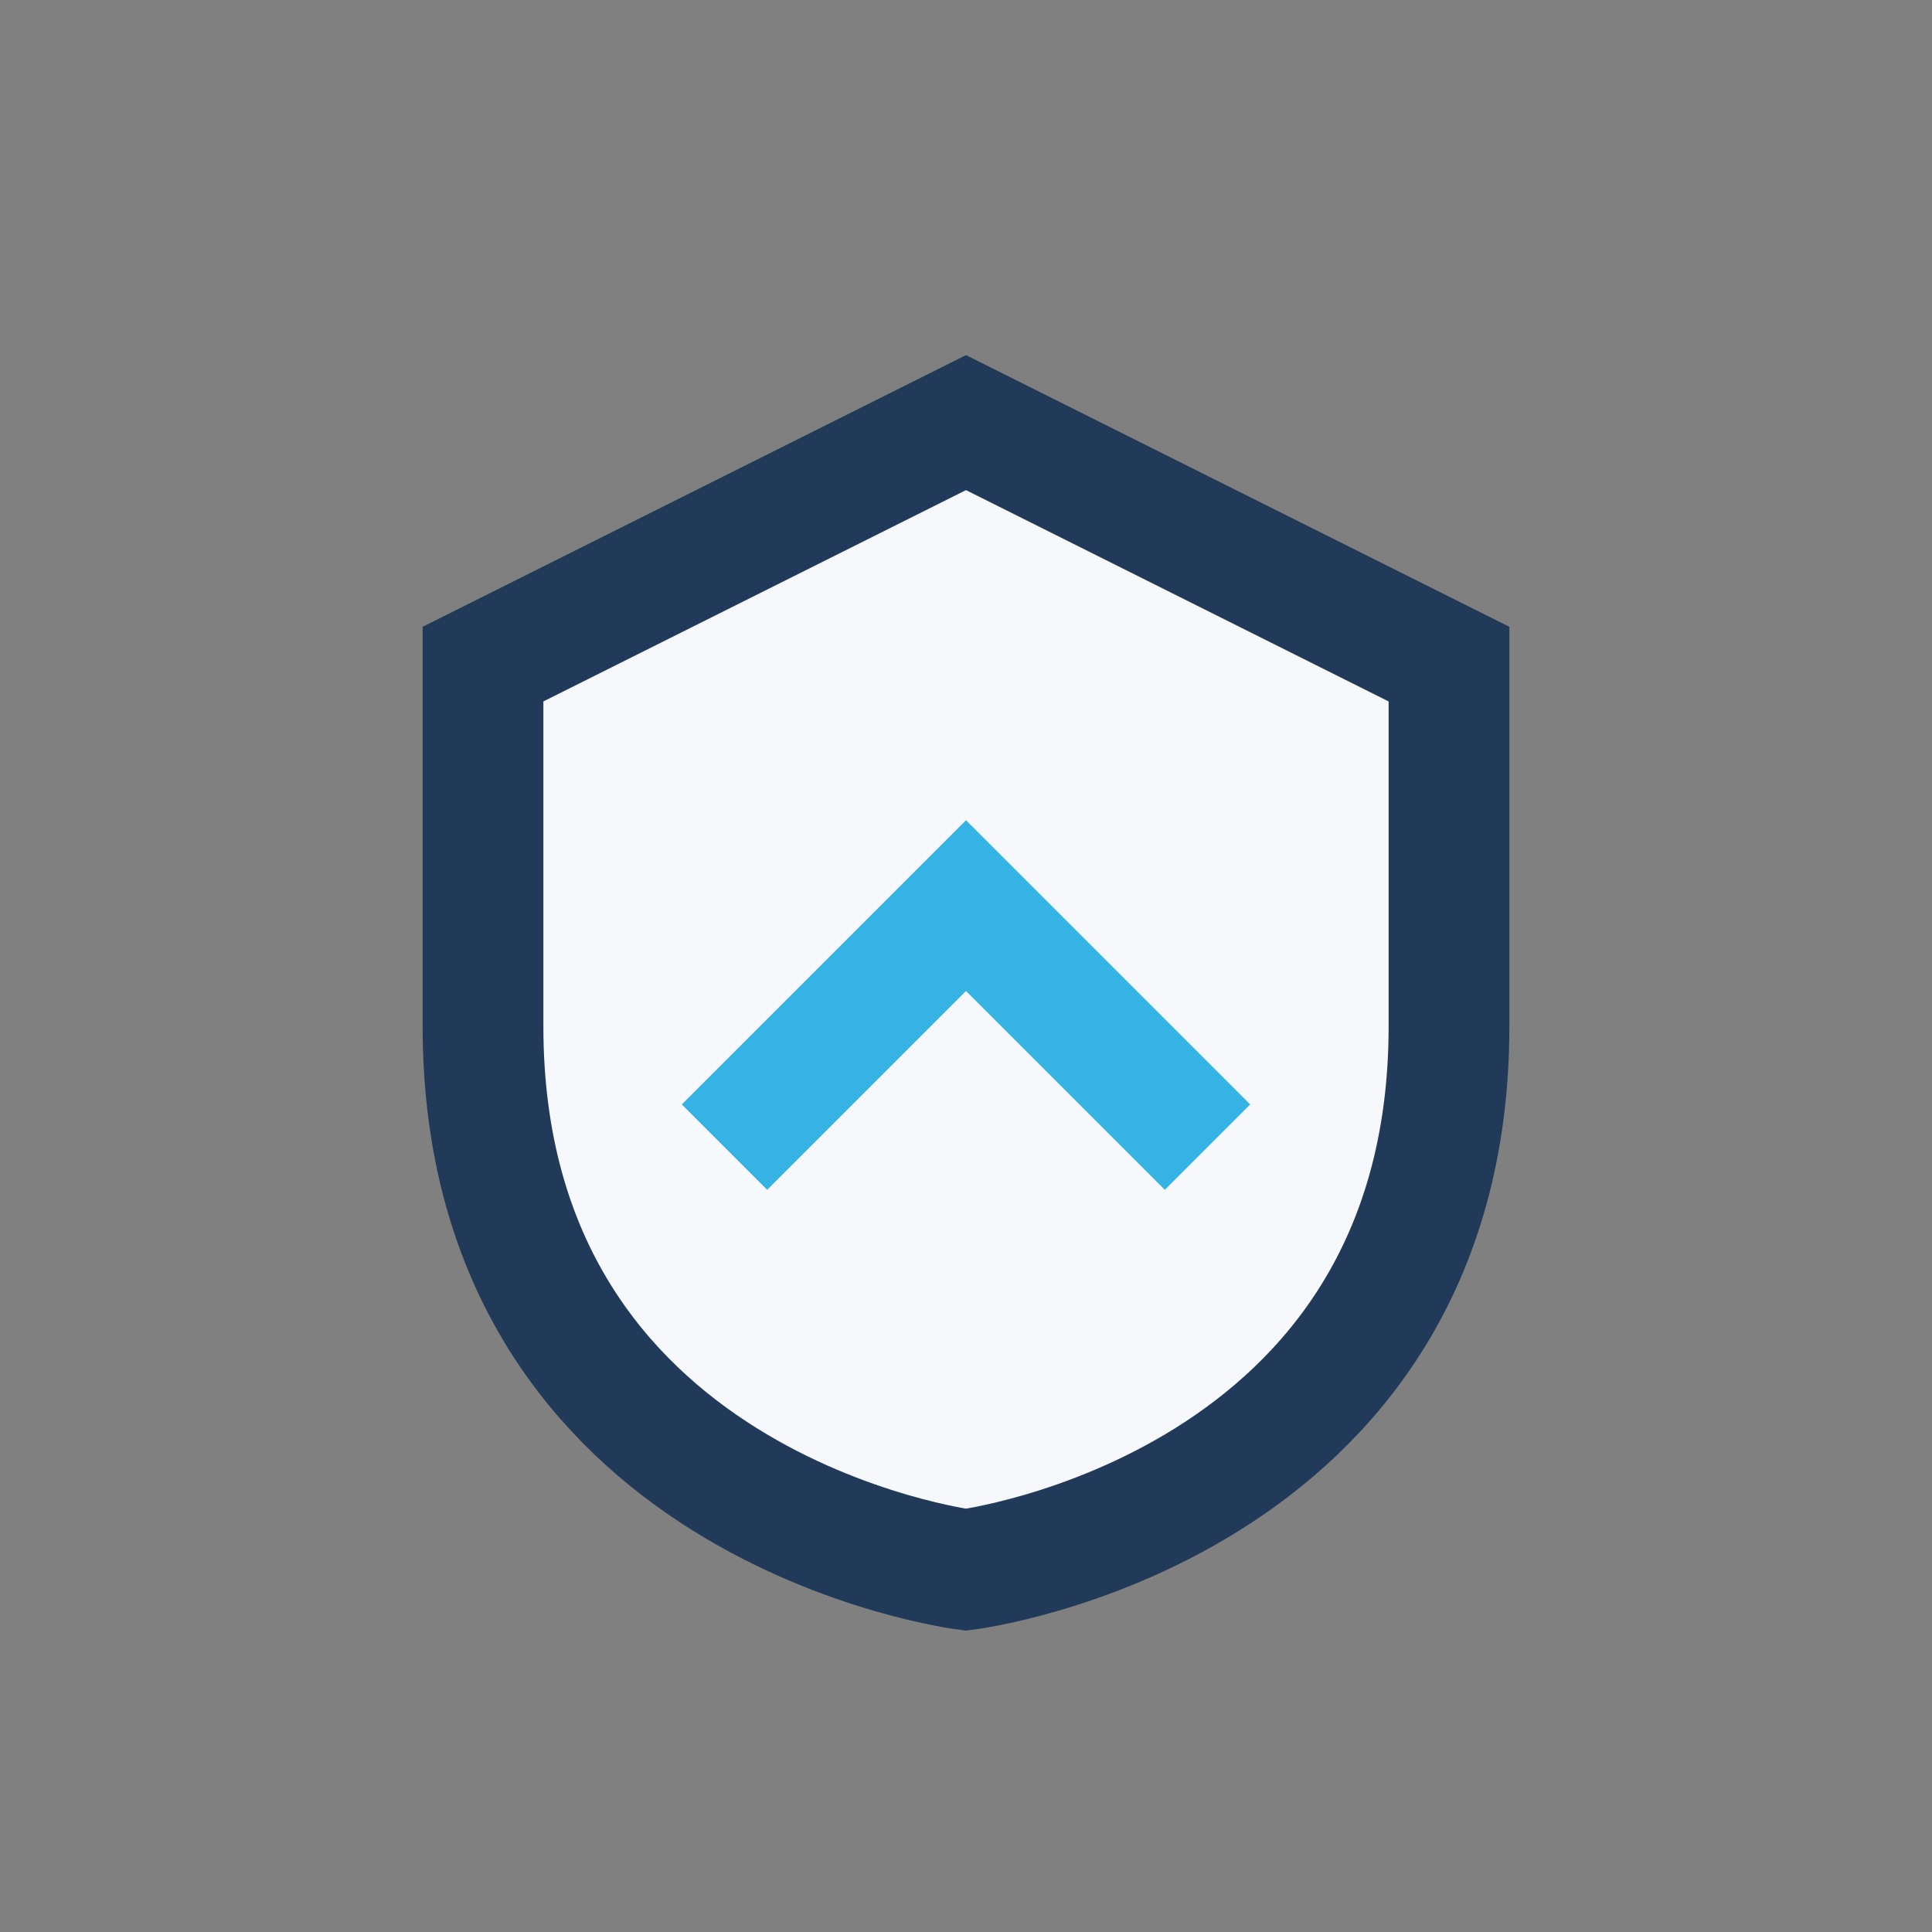
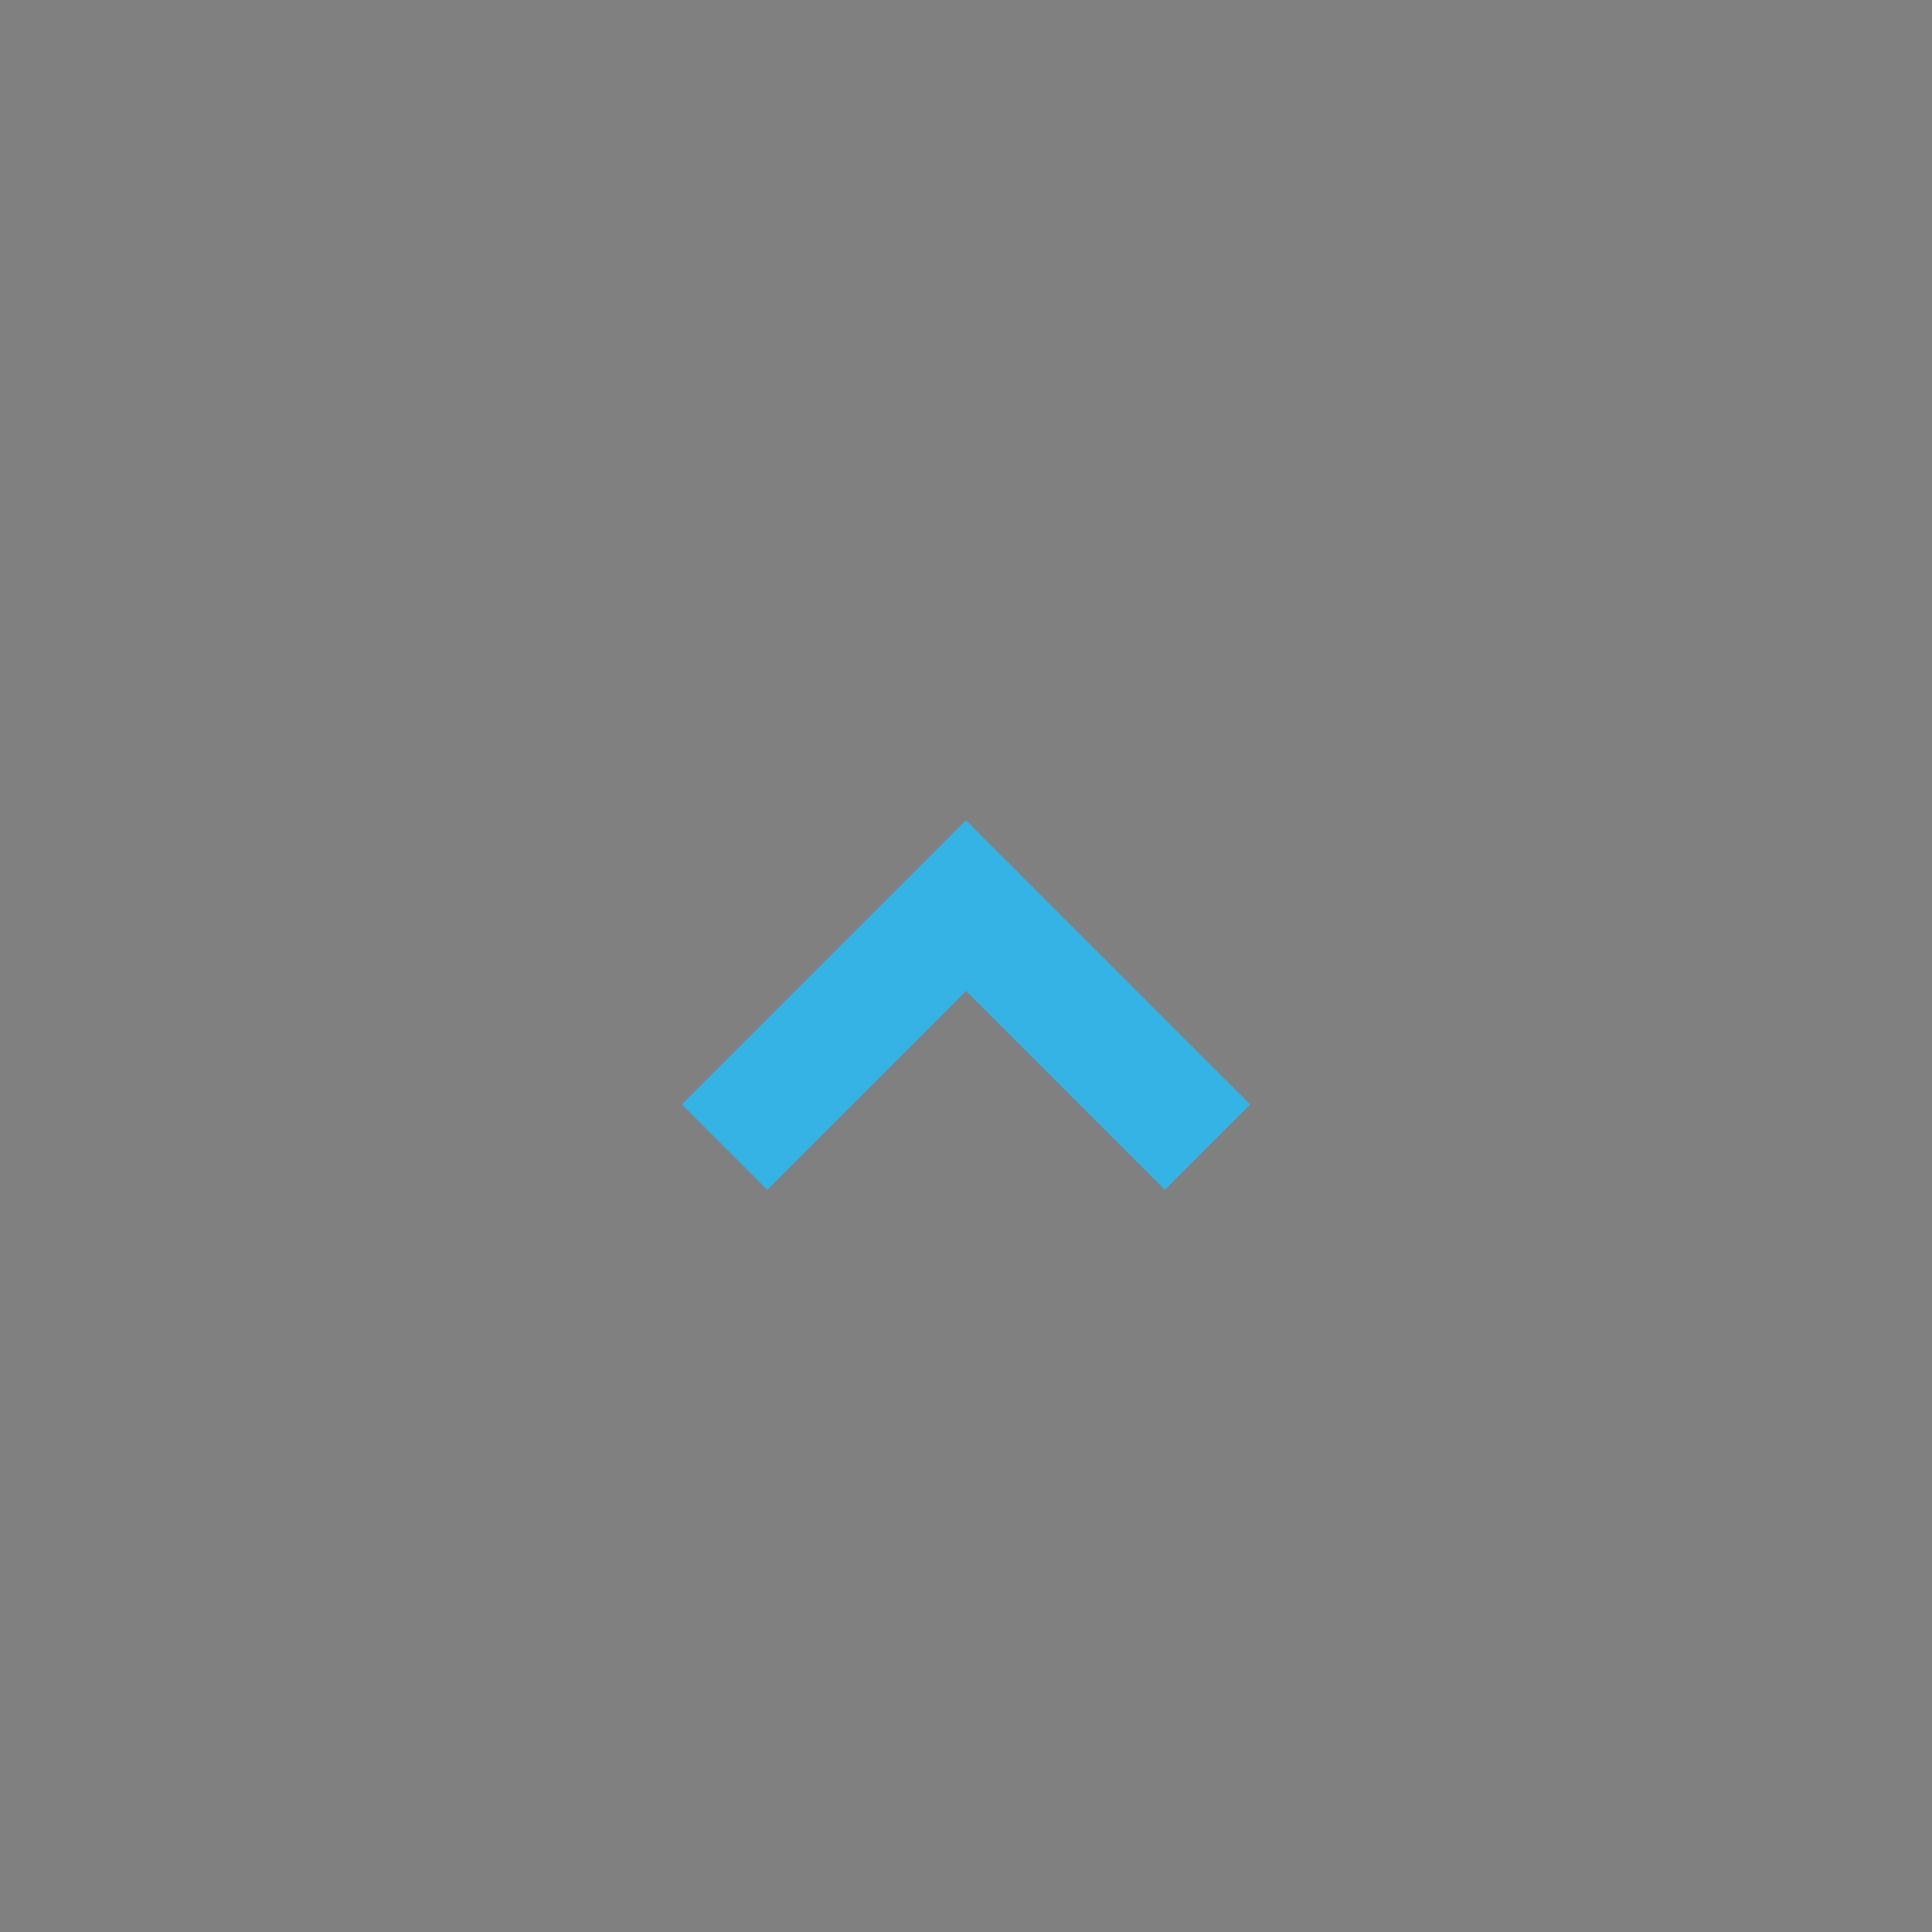
<svg xmlns="http://www.w3.org/2000/svg" width="32" height="32" viewBox="0 0 32 32">
  <rect x="0" y="0" width="32" height="32" fill="#808080" stroke="none" />
-   <path d="M16 7l8 4v6c0 8-8 9-8 9s-8-1-8-9V11z" fill="#F6F8FB" stroke="#213A59" stroke-width="2" />
  <path d="M12 19l4-4 4 4" fill="none" stroke="#35B3E5" stroke-width="2" />
</svg>